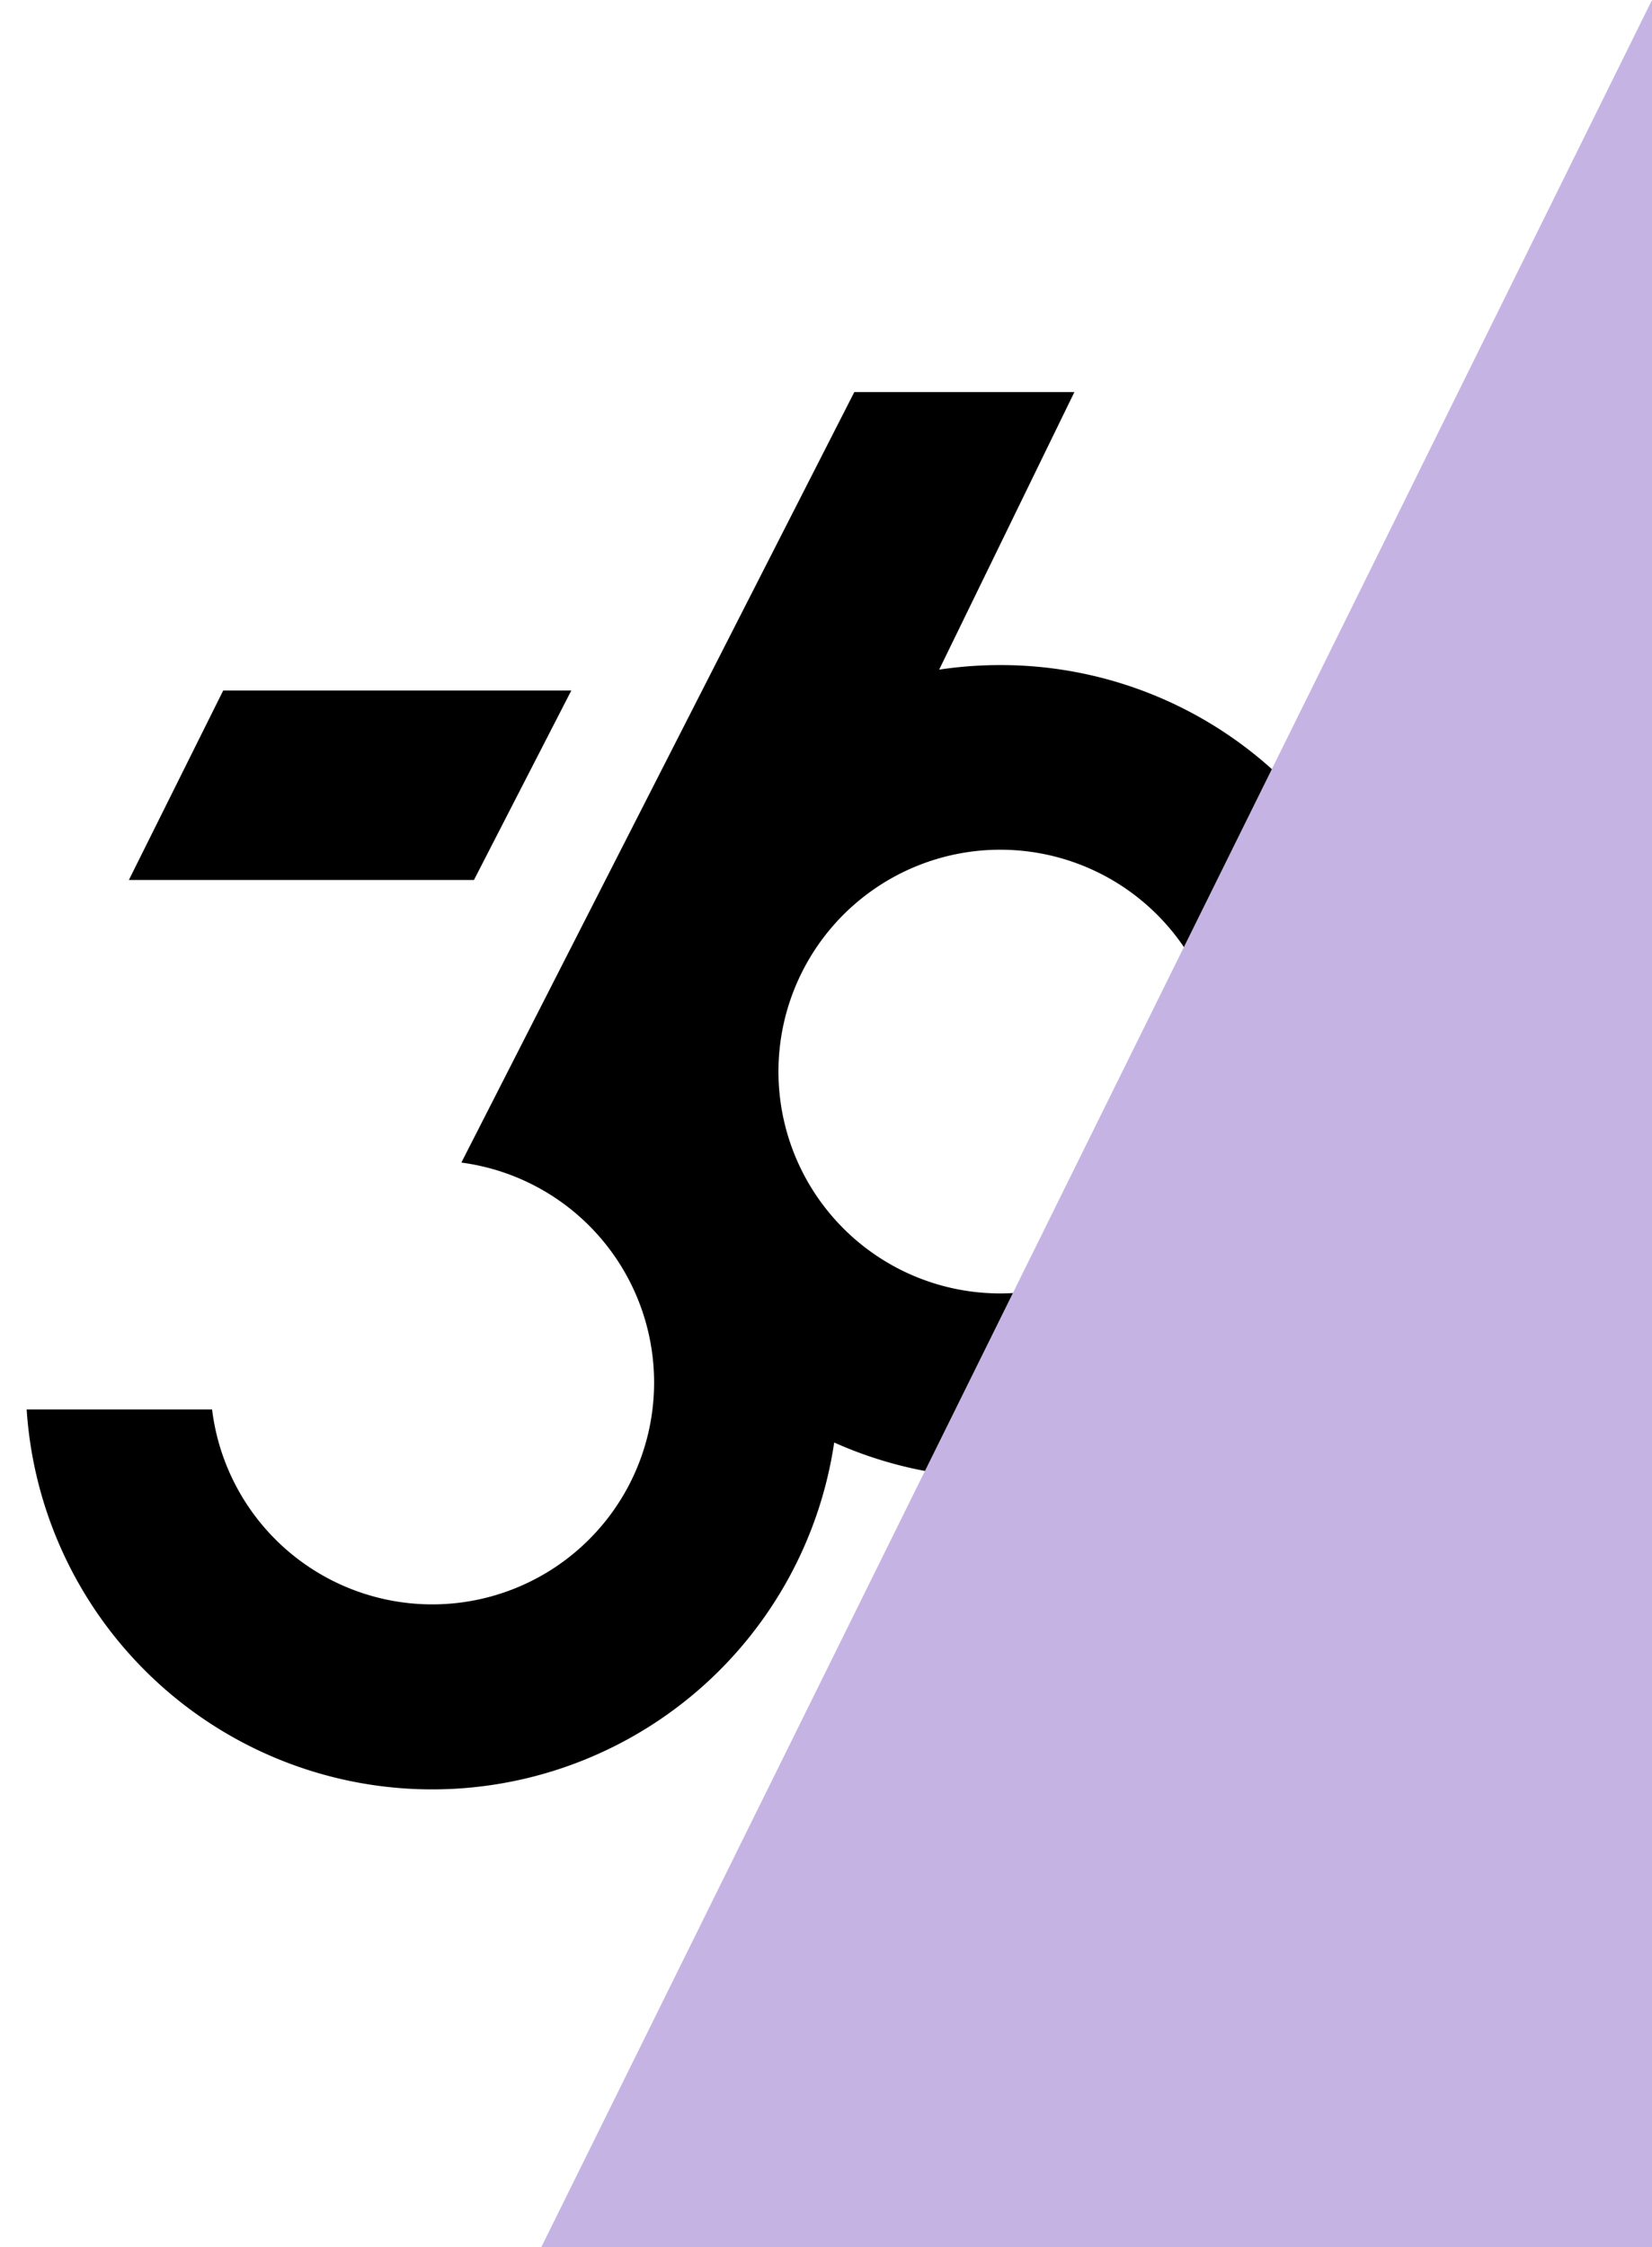
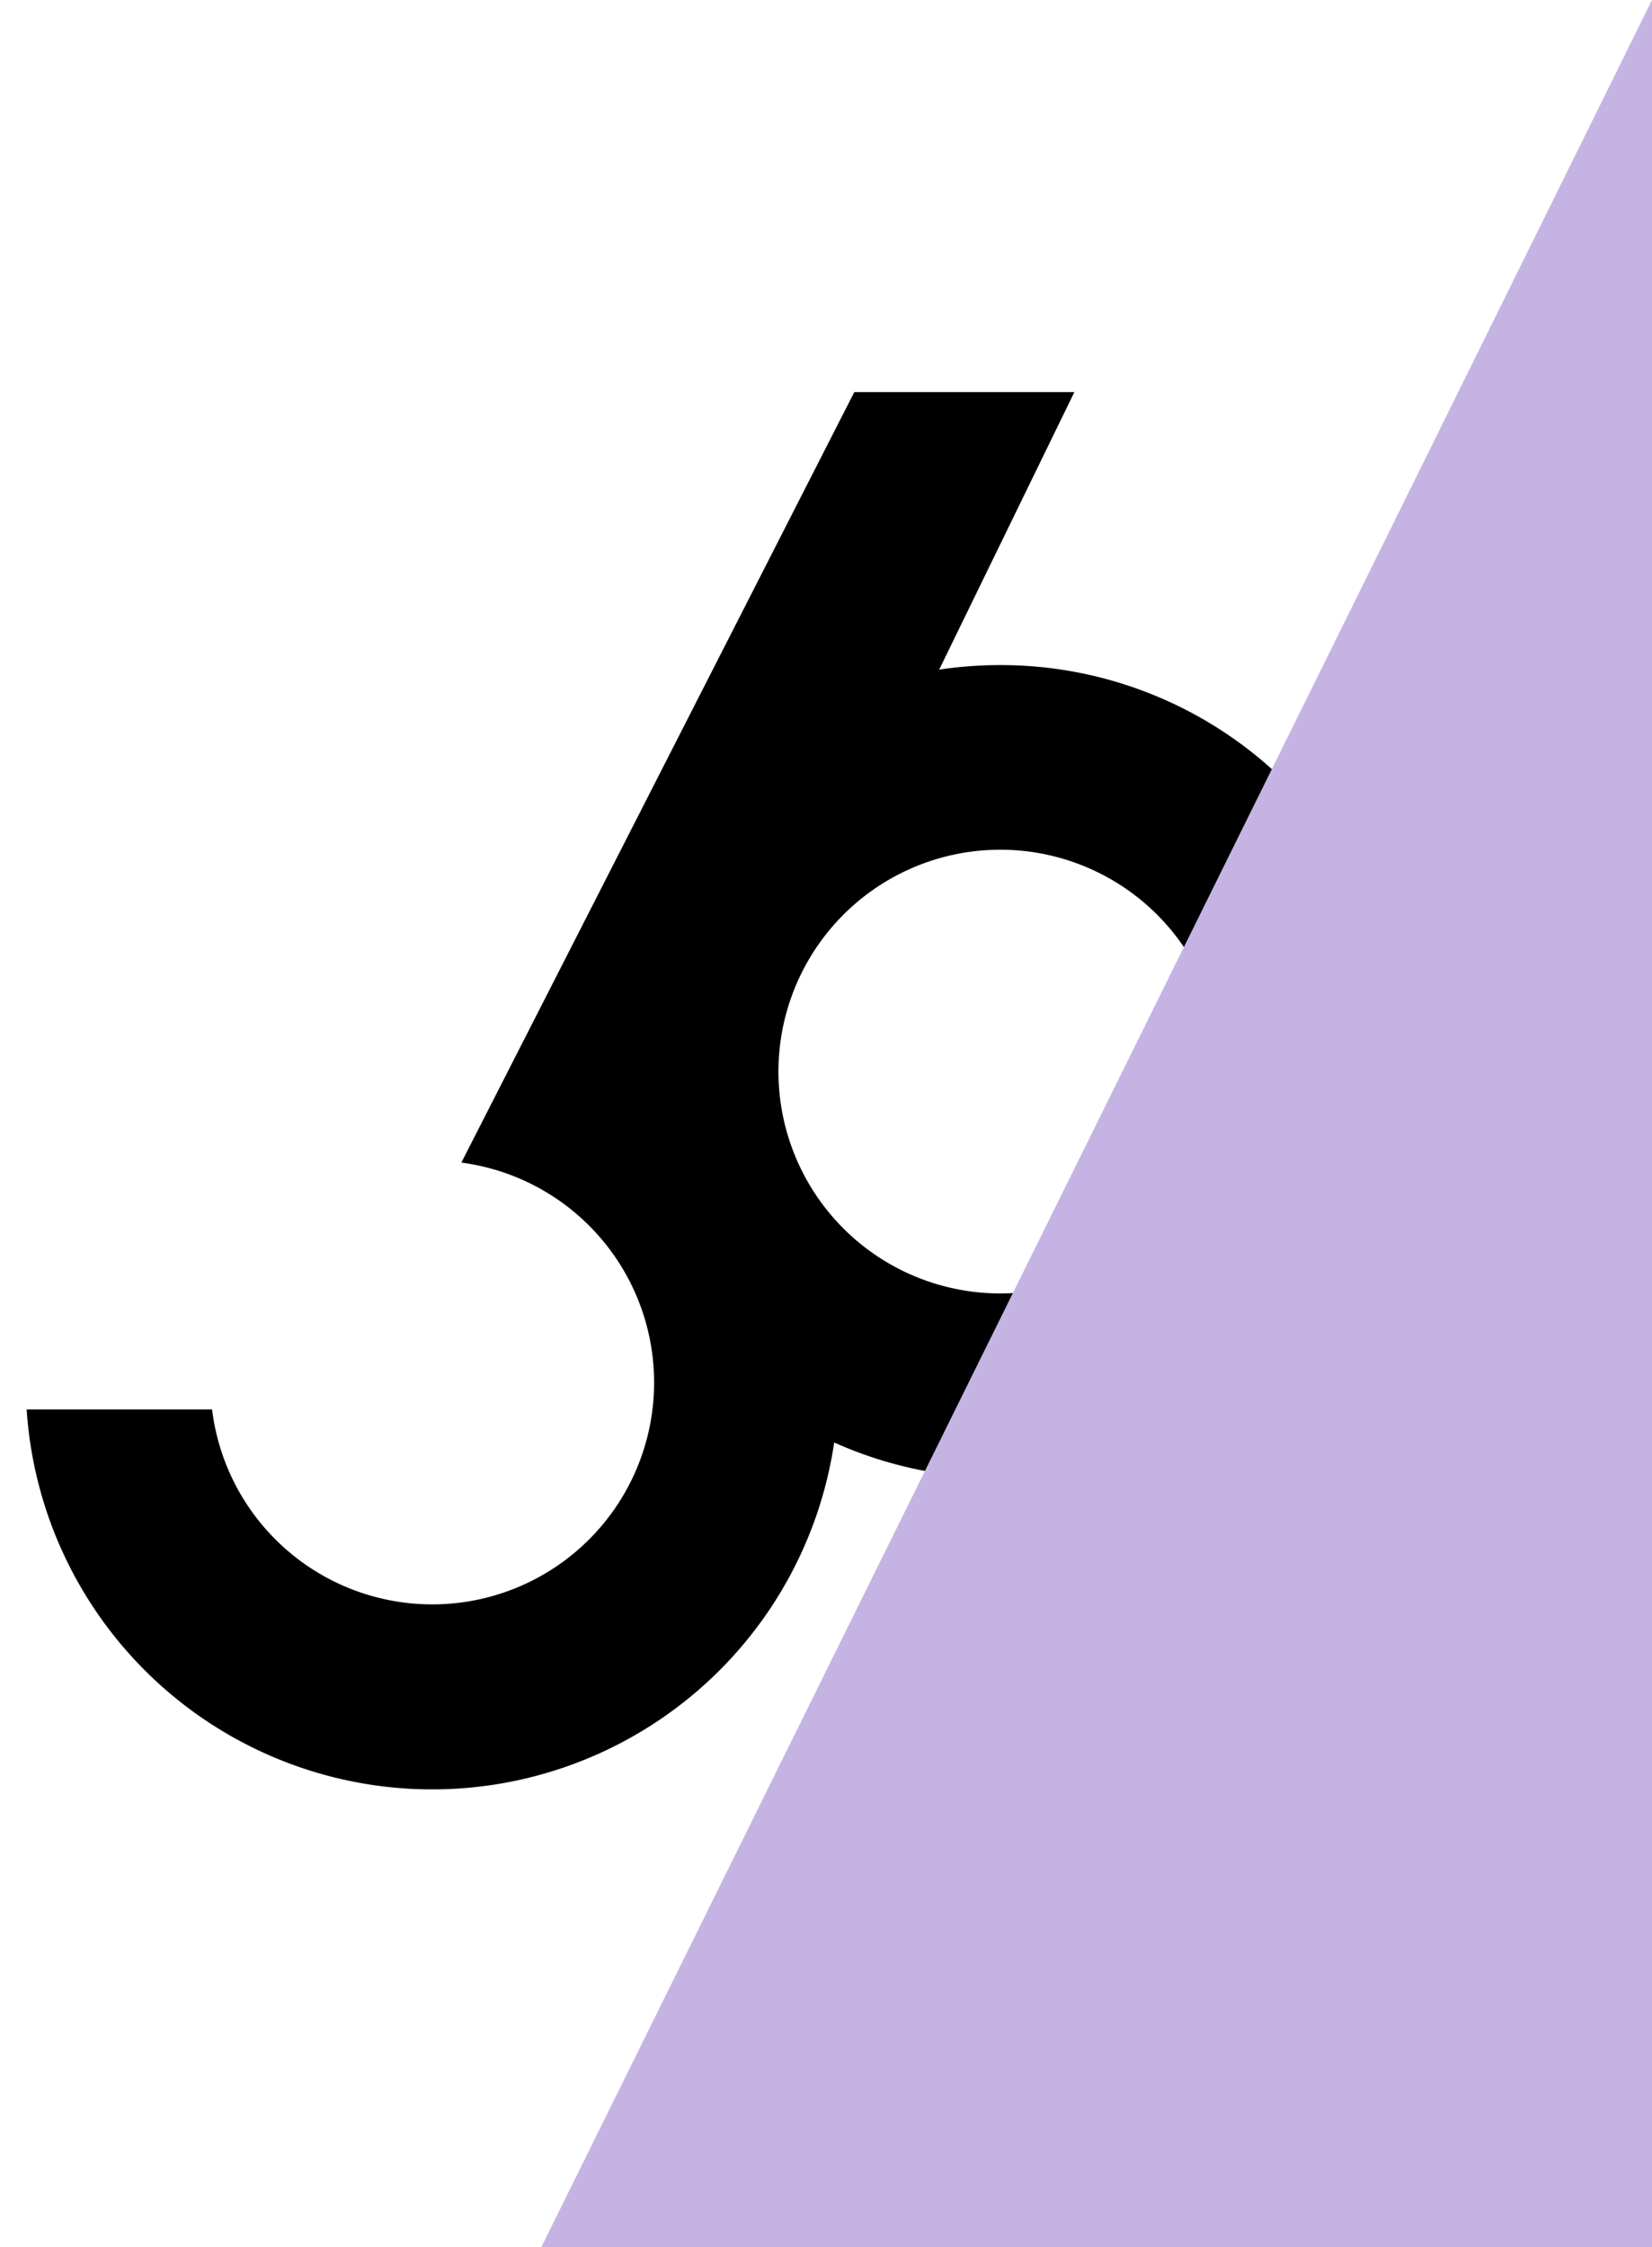
<svg xmlns="http://www.w3.org/2000/svg" viewBox="0 0 50 68">
-   <polygon points="17.292 20.896 6.756 20.896 3.901 26.63 14.345 26.63 17.292 20.896" />
  <path d="M30.275,20.127a12.394,12.394,0,0,0-1.85.138l4.093-8.4H25.857L13.966,35.178l0,.005a6.714,6.714,0,1,1-7.547,7.471H.807a12.3,12.3,0,0,0,24.441,1,12.279,12.279,0,0,0,3,.906L31.031,39.1a6.714,6.714,0,1,1,5.081-9.989l2.779-5.462A12.265,12.265,0,0,0,30.275,20.127Z" />
  <polygon points="50 0 50 68 16.385 68 50 0" fill="#c5b4e3" />
</svg>